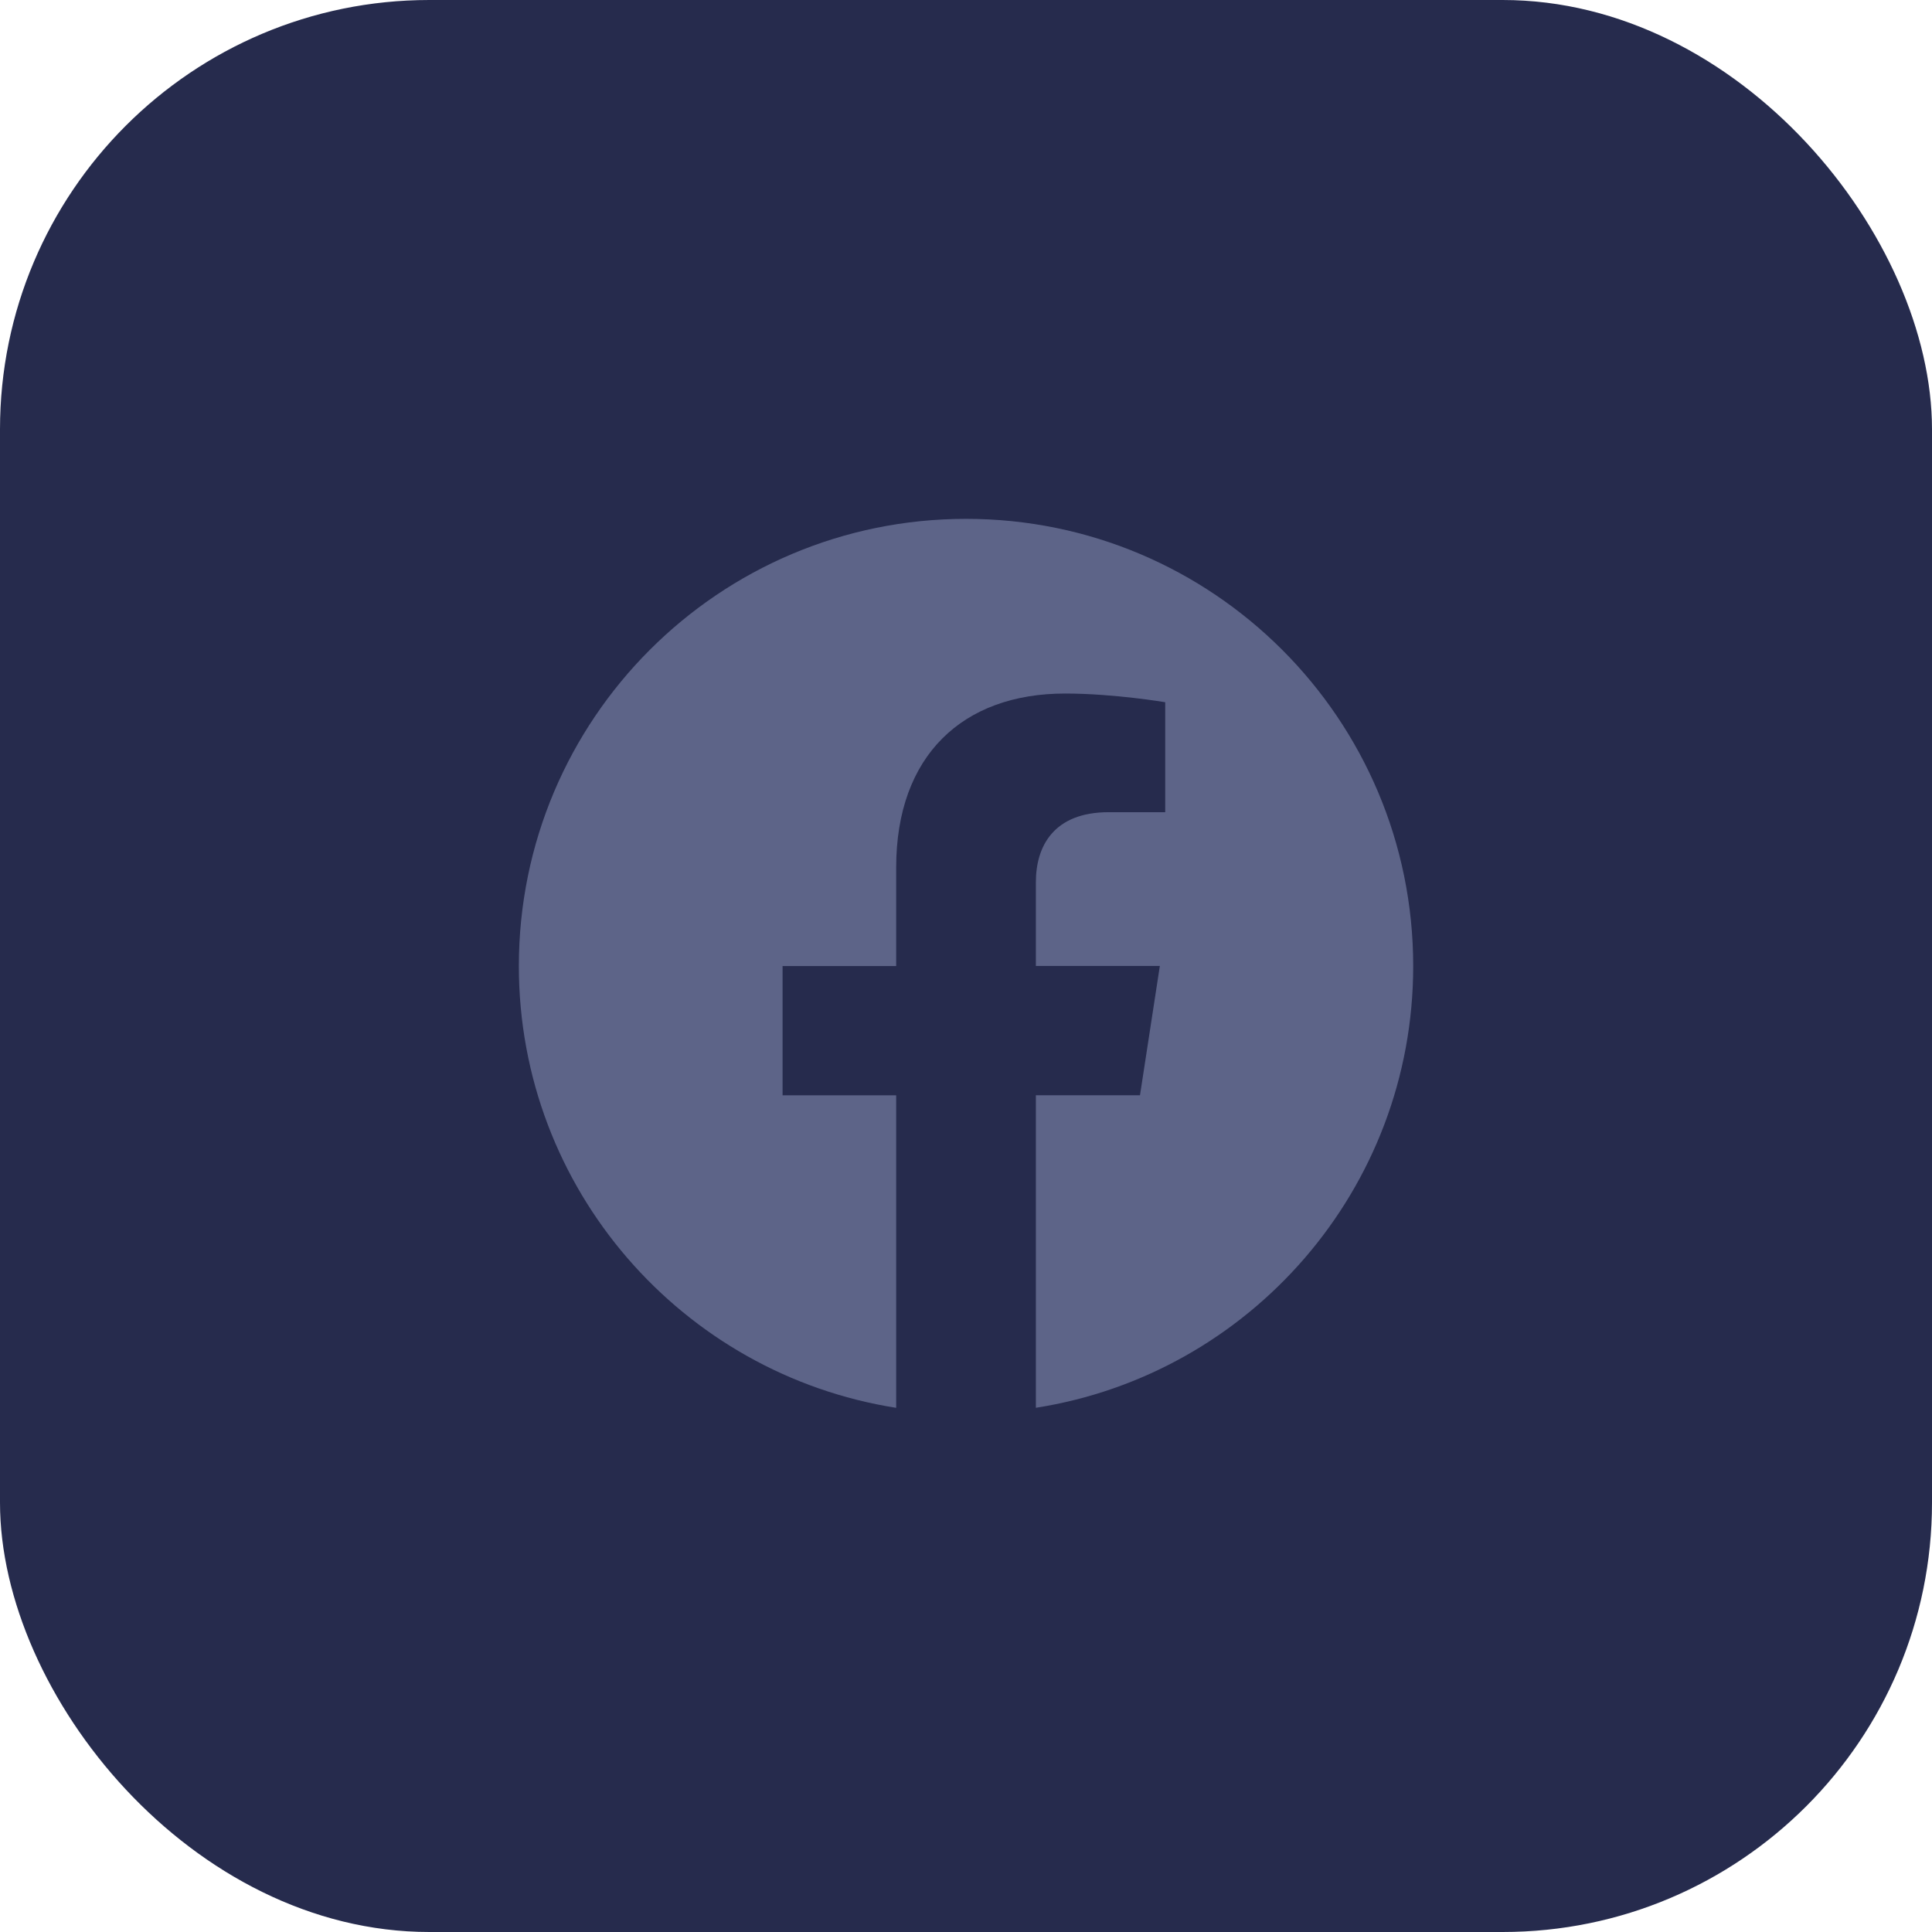
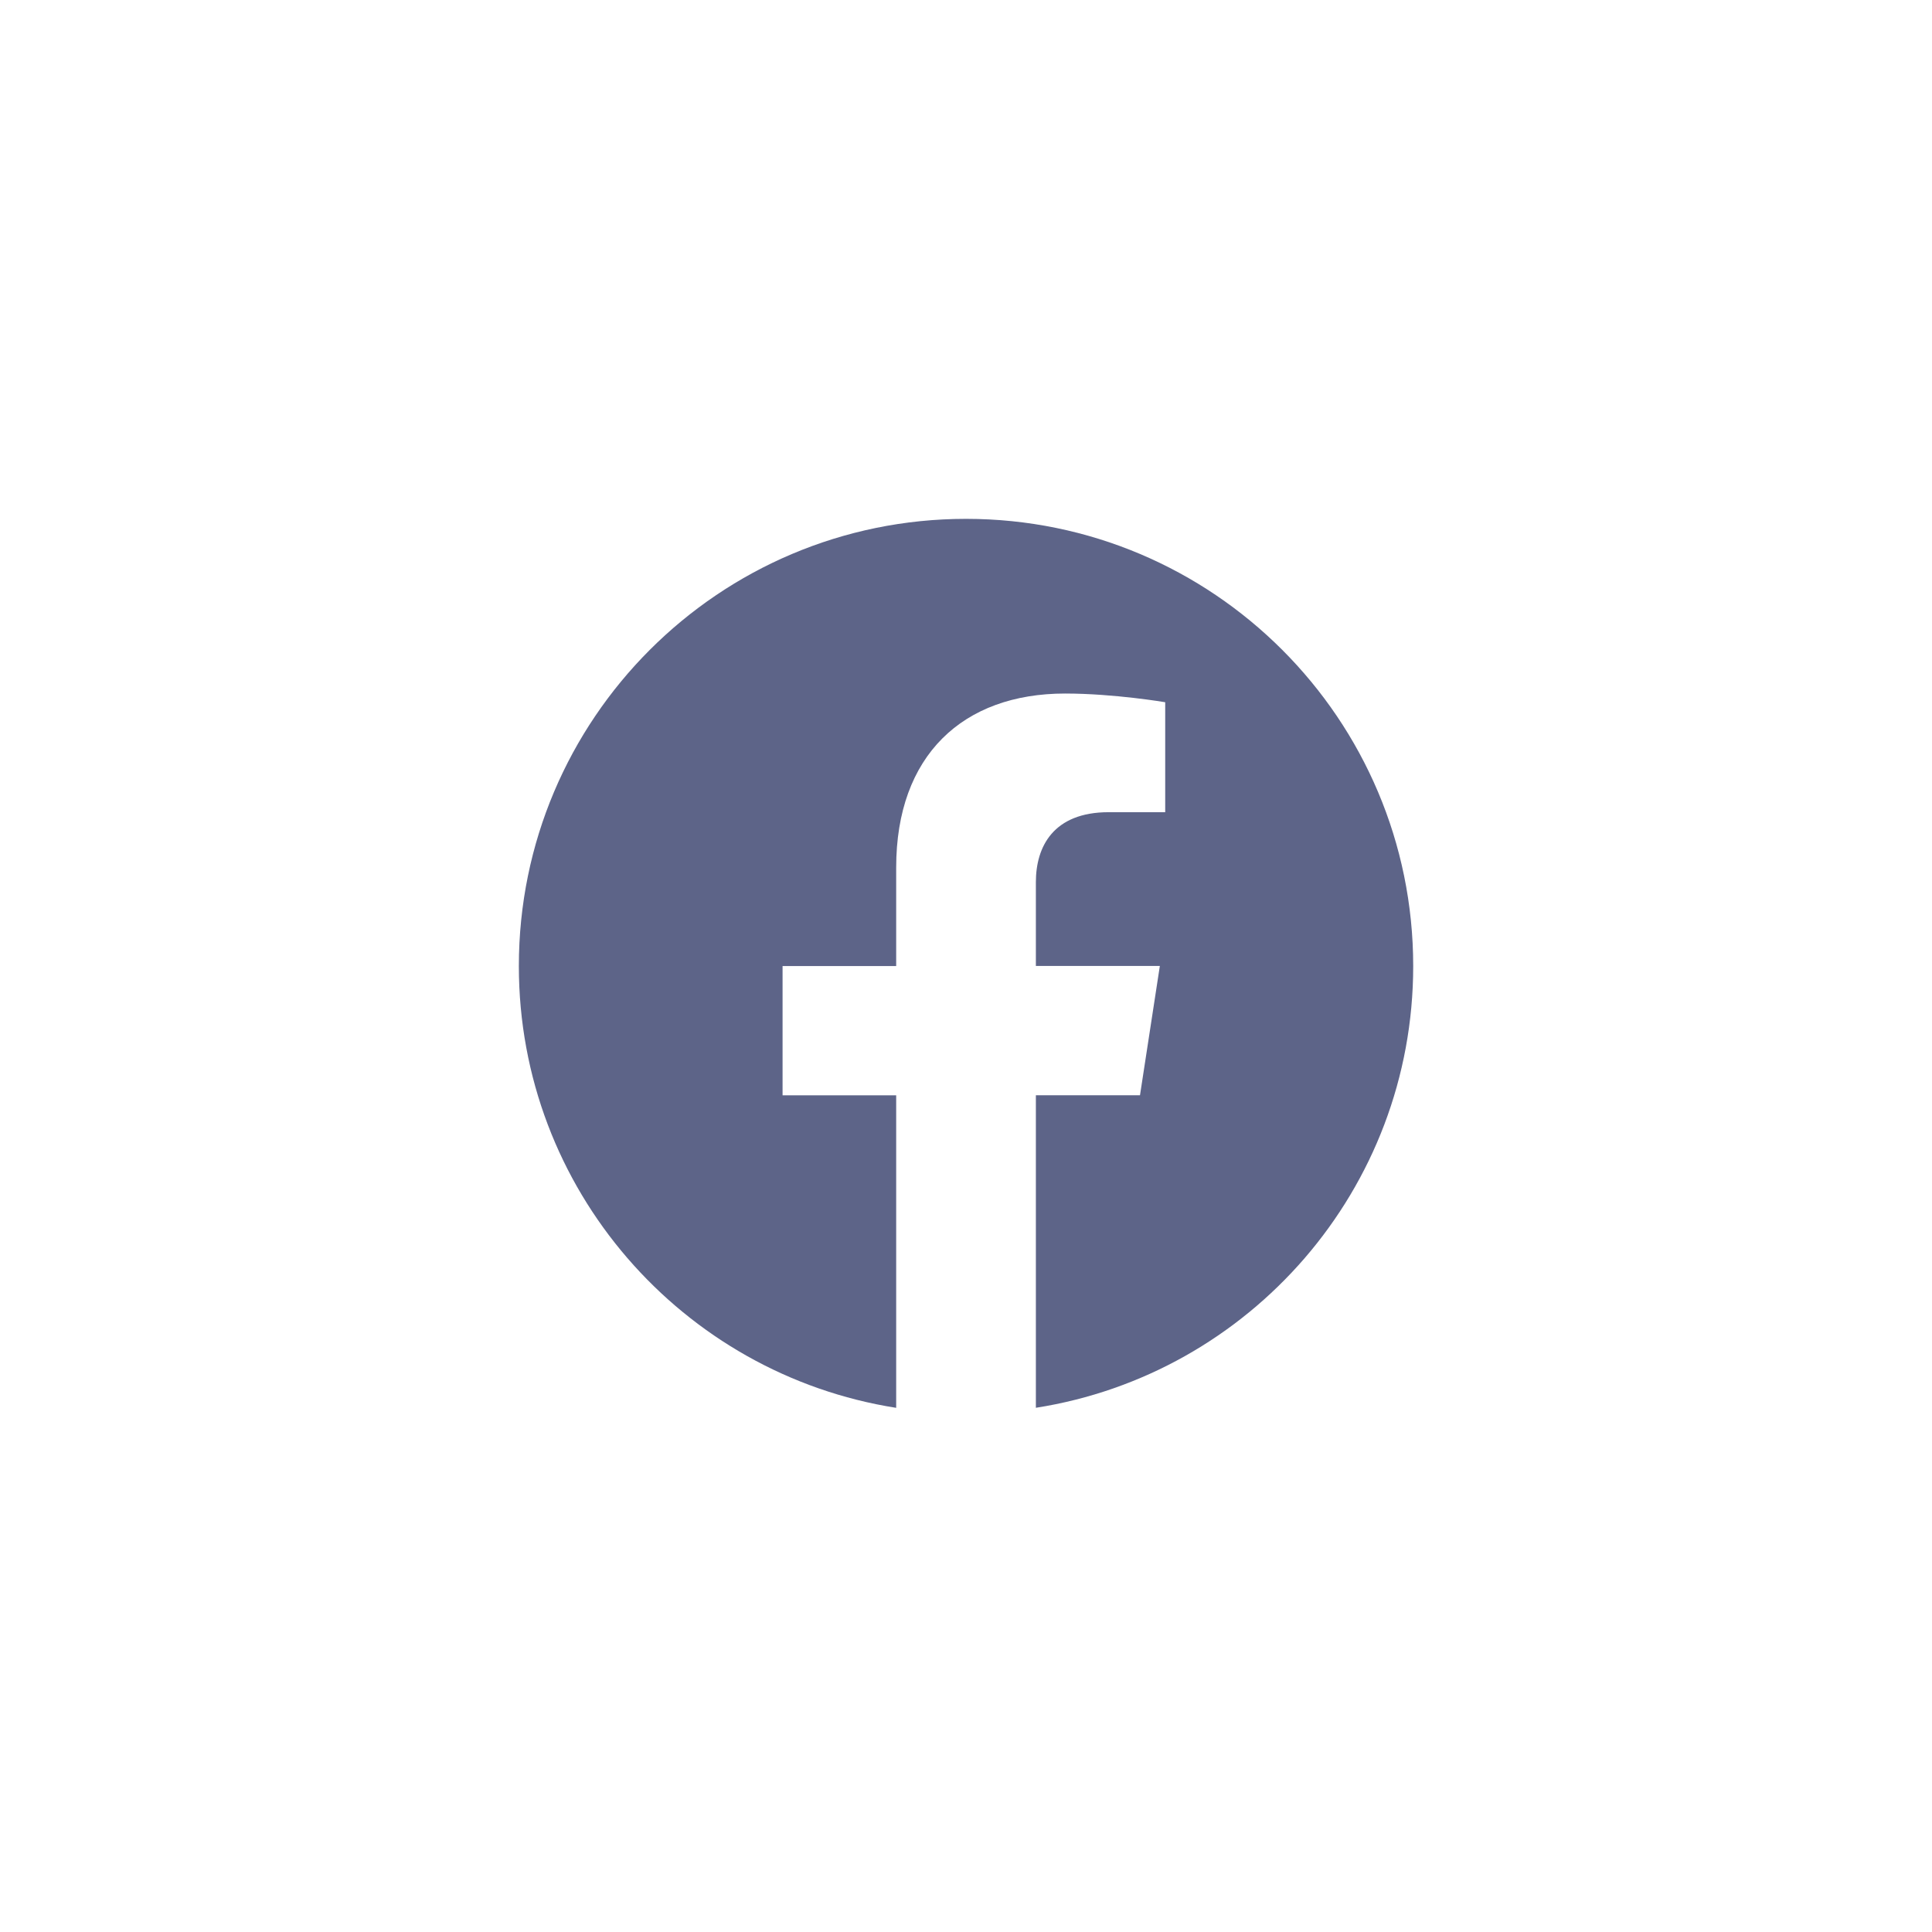
<svg xmlns="http://www.w3.org/2000/svg" viewBox="0 0 36 36" fill="none">
-   <rect width="36" height="36" rx="8" fill="#262B4D" />
  <path d="M18.001 9.668C13.399 9.668 9.668 13.399 9.668 18.001C9.668 22.159 12.715 25.606 16.699 26.233V20.41H14.582V18.001H16.699V16.165C16.699 14.075 17.943 12.923 19.846 12.923C20.758 12.923 21.712 13.085 21.712 13.085V15.134H20.659C19.626 15.134 19.302 15.778 19.302 16.437V17.999H21.612L21.242 20.409H19.302V26.232C23.287 25.608 26.333 22.16 26.333 18.001C26.333 13.399 22.602 9.668 18.001 9.668Z" fill="#5D6488" />
</svg>